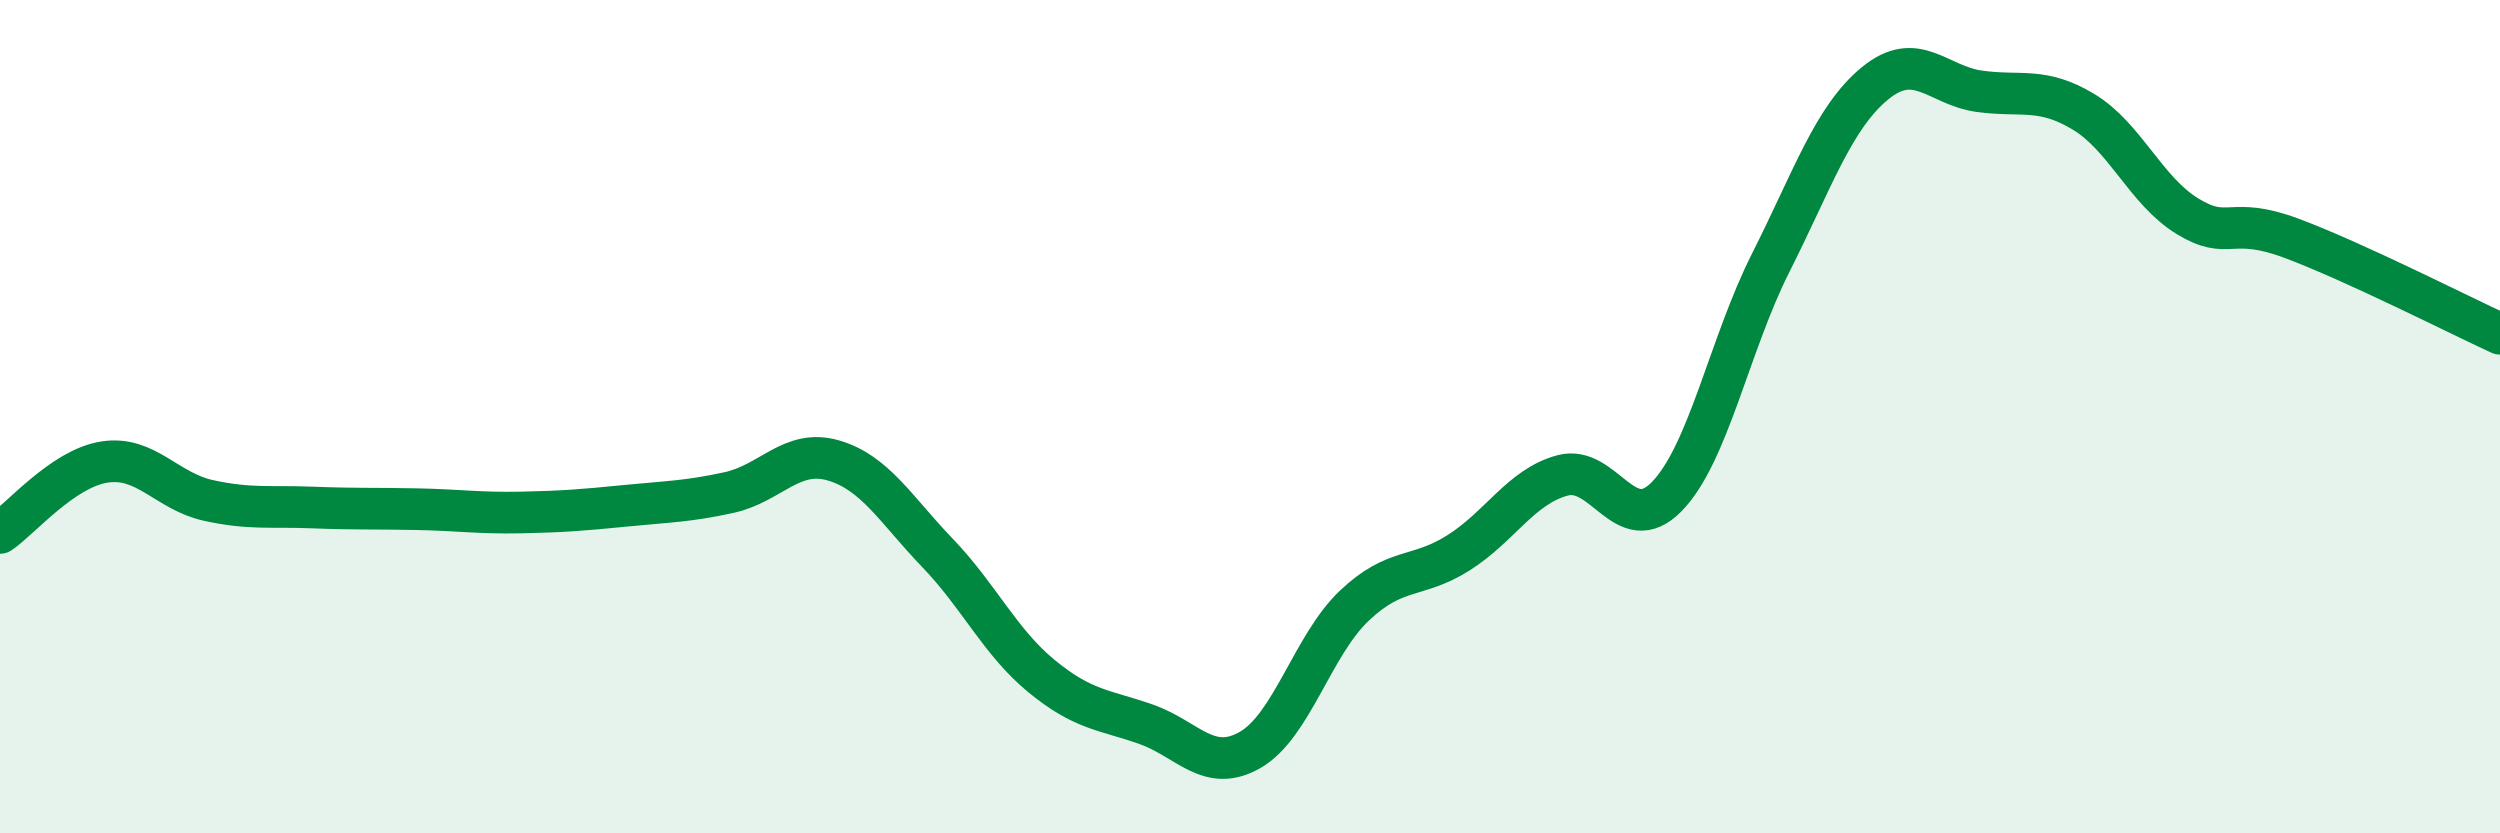
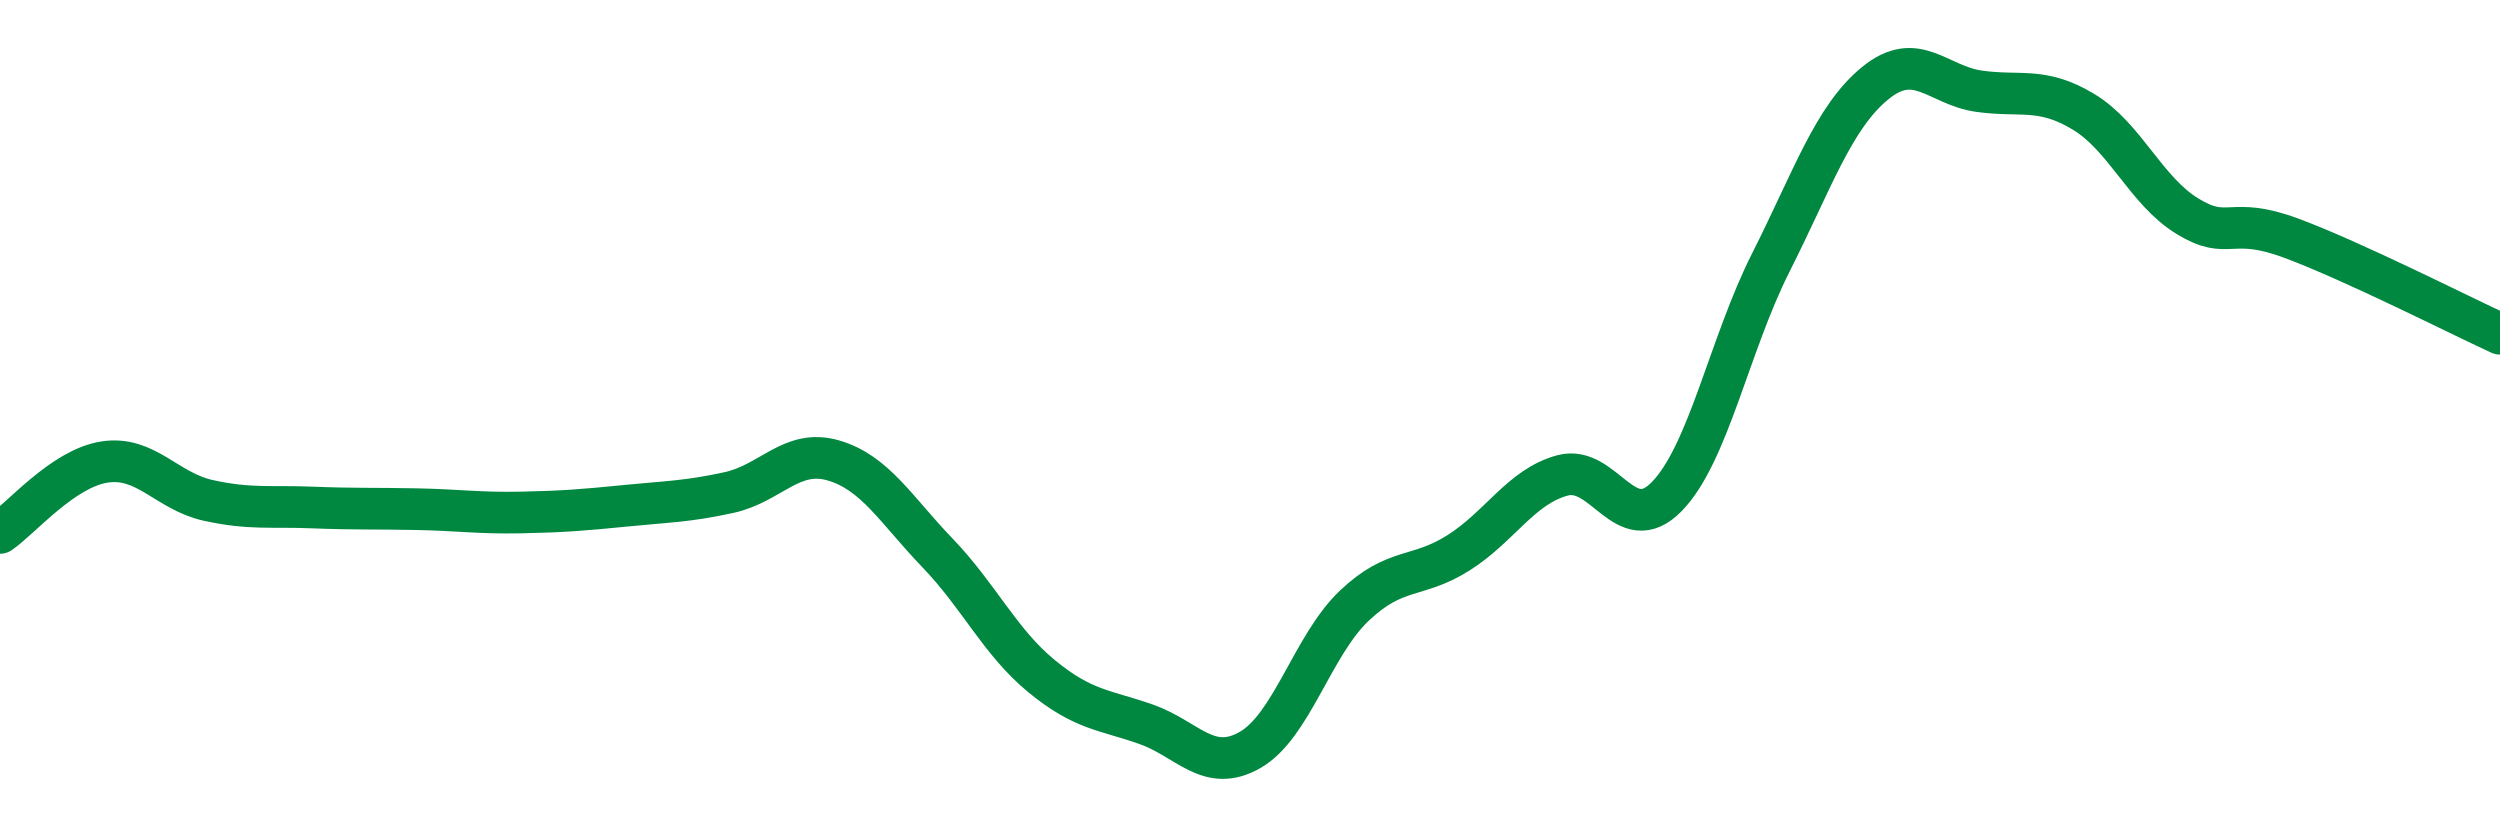
<svg xmlns="http://www.w3.org/2000/svg" width="60" height="20" viewBox="0 0 60 20">
-   <path d="M 0,12.79 C 0.5,12.45 1.5,11.25 2.5,11.09 C 3.5,10.93 4,11.79 5,12.01 C 6,12.23 6.5,12.14 7.5,12.18 C 8.5,12.22 9,12.2 10,12.22 C 11,12.24 11.5,12.32 12.5,12.3 C 13.5,12.28 14,12.24 15,12.14 C 16,12.04 16.5,12.04 17.5,11.82 C 18.5,11.6 19,10.76 20,11.05 C 21,11.34 21.5,12.23 22.5,13.27 C 23.5,14.31 24,15.41 25,16.23 C 26,17.05 26.5,17.03 27.5,17.38 C 28.5,17.73 29,18.57 30,18 C 31,17.43 31.5,15.49 32.5,14.54 C 33.5,13.59 34,13.9 35,13.27 C 36,12.64 36.5,11.68 37.5,11.41 C 38.5,11.14 39,12.94 40,11.92 C 41,10.9 41.5,8.28 42.5,6.3 C 43.5,4.32 44,2.82 45,2 C 46,1.18 46.5,2.05 47.5,2.19 C 48.5,2.33 49,2.08 50,2.68 C 51,3.28 51.5,4.58 52.5,5.19 C 53.5,5.8 53.5,5.16 55,5.72 C 56.5,6.28 59,7.55 60,8.01L60 20L0 20Z" fill="#008740" opacity="0.1" stroke-linecap="round" stroke-linejoin="round" />
  <path d="M 0,12.79 C 0.5,12.45 1.5,11.25 2.5,11.09 C 3.5,10.93 4,11.79 5,12.01 C 6,12.23 6.5,12.14 7.5,12.18 C 8.5,12.22 9,12.2 10,12.22 C 11,12.24 11.5,12.32 12.5,12.3 C 13.5,12.28 14,12.24 15,12.14 C 16,12.04 16.5,12.04 17.5,11.82 C 18.5,11.6 19,10.76 20,11.05 C 21,11.34 21.5,12.23 22.5,13.27 C 23.5,14.31 24,15.41 25,16.23 C 26,17.05 26.5,17.03 27.5,17.38 C 28.5,17.73 29,18.57 30,18 C 31,17.43 31.5,15.49 32.5,14.54 C 33.5,13.59 34,13.9 35,13.27 C 36,12.64 36.5,11.68 37.5,11.41 C 38.5,11.14 39,12.94 40,11.92 C 41,10.9 41.5,8.28 42.5,6.3 C 43.5,4.32 44,2.82 45,2 C 46,1.18 46.5,2.05 47.5,2.19 C 48.5,2.33 49,2.08 50,2.68 C 51,3.28 51.5,4.58 52.5,5.19 C 53.5,5.8 53.5,5.16 55,5.72 C 56.5,6.28 59,7.55 60,8.01" stroke="#008740" stroke-width="1" fill="none" stroke-linecap="round" stroke-linejoin="round" />
</svg>